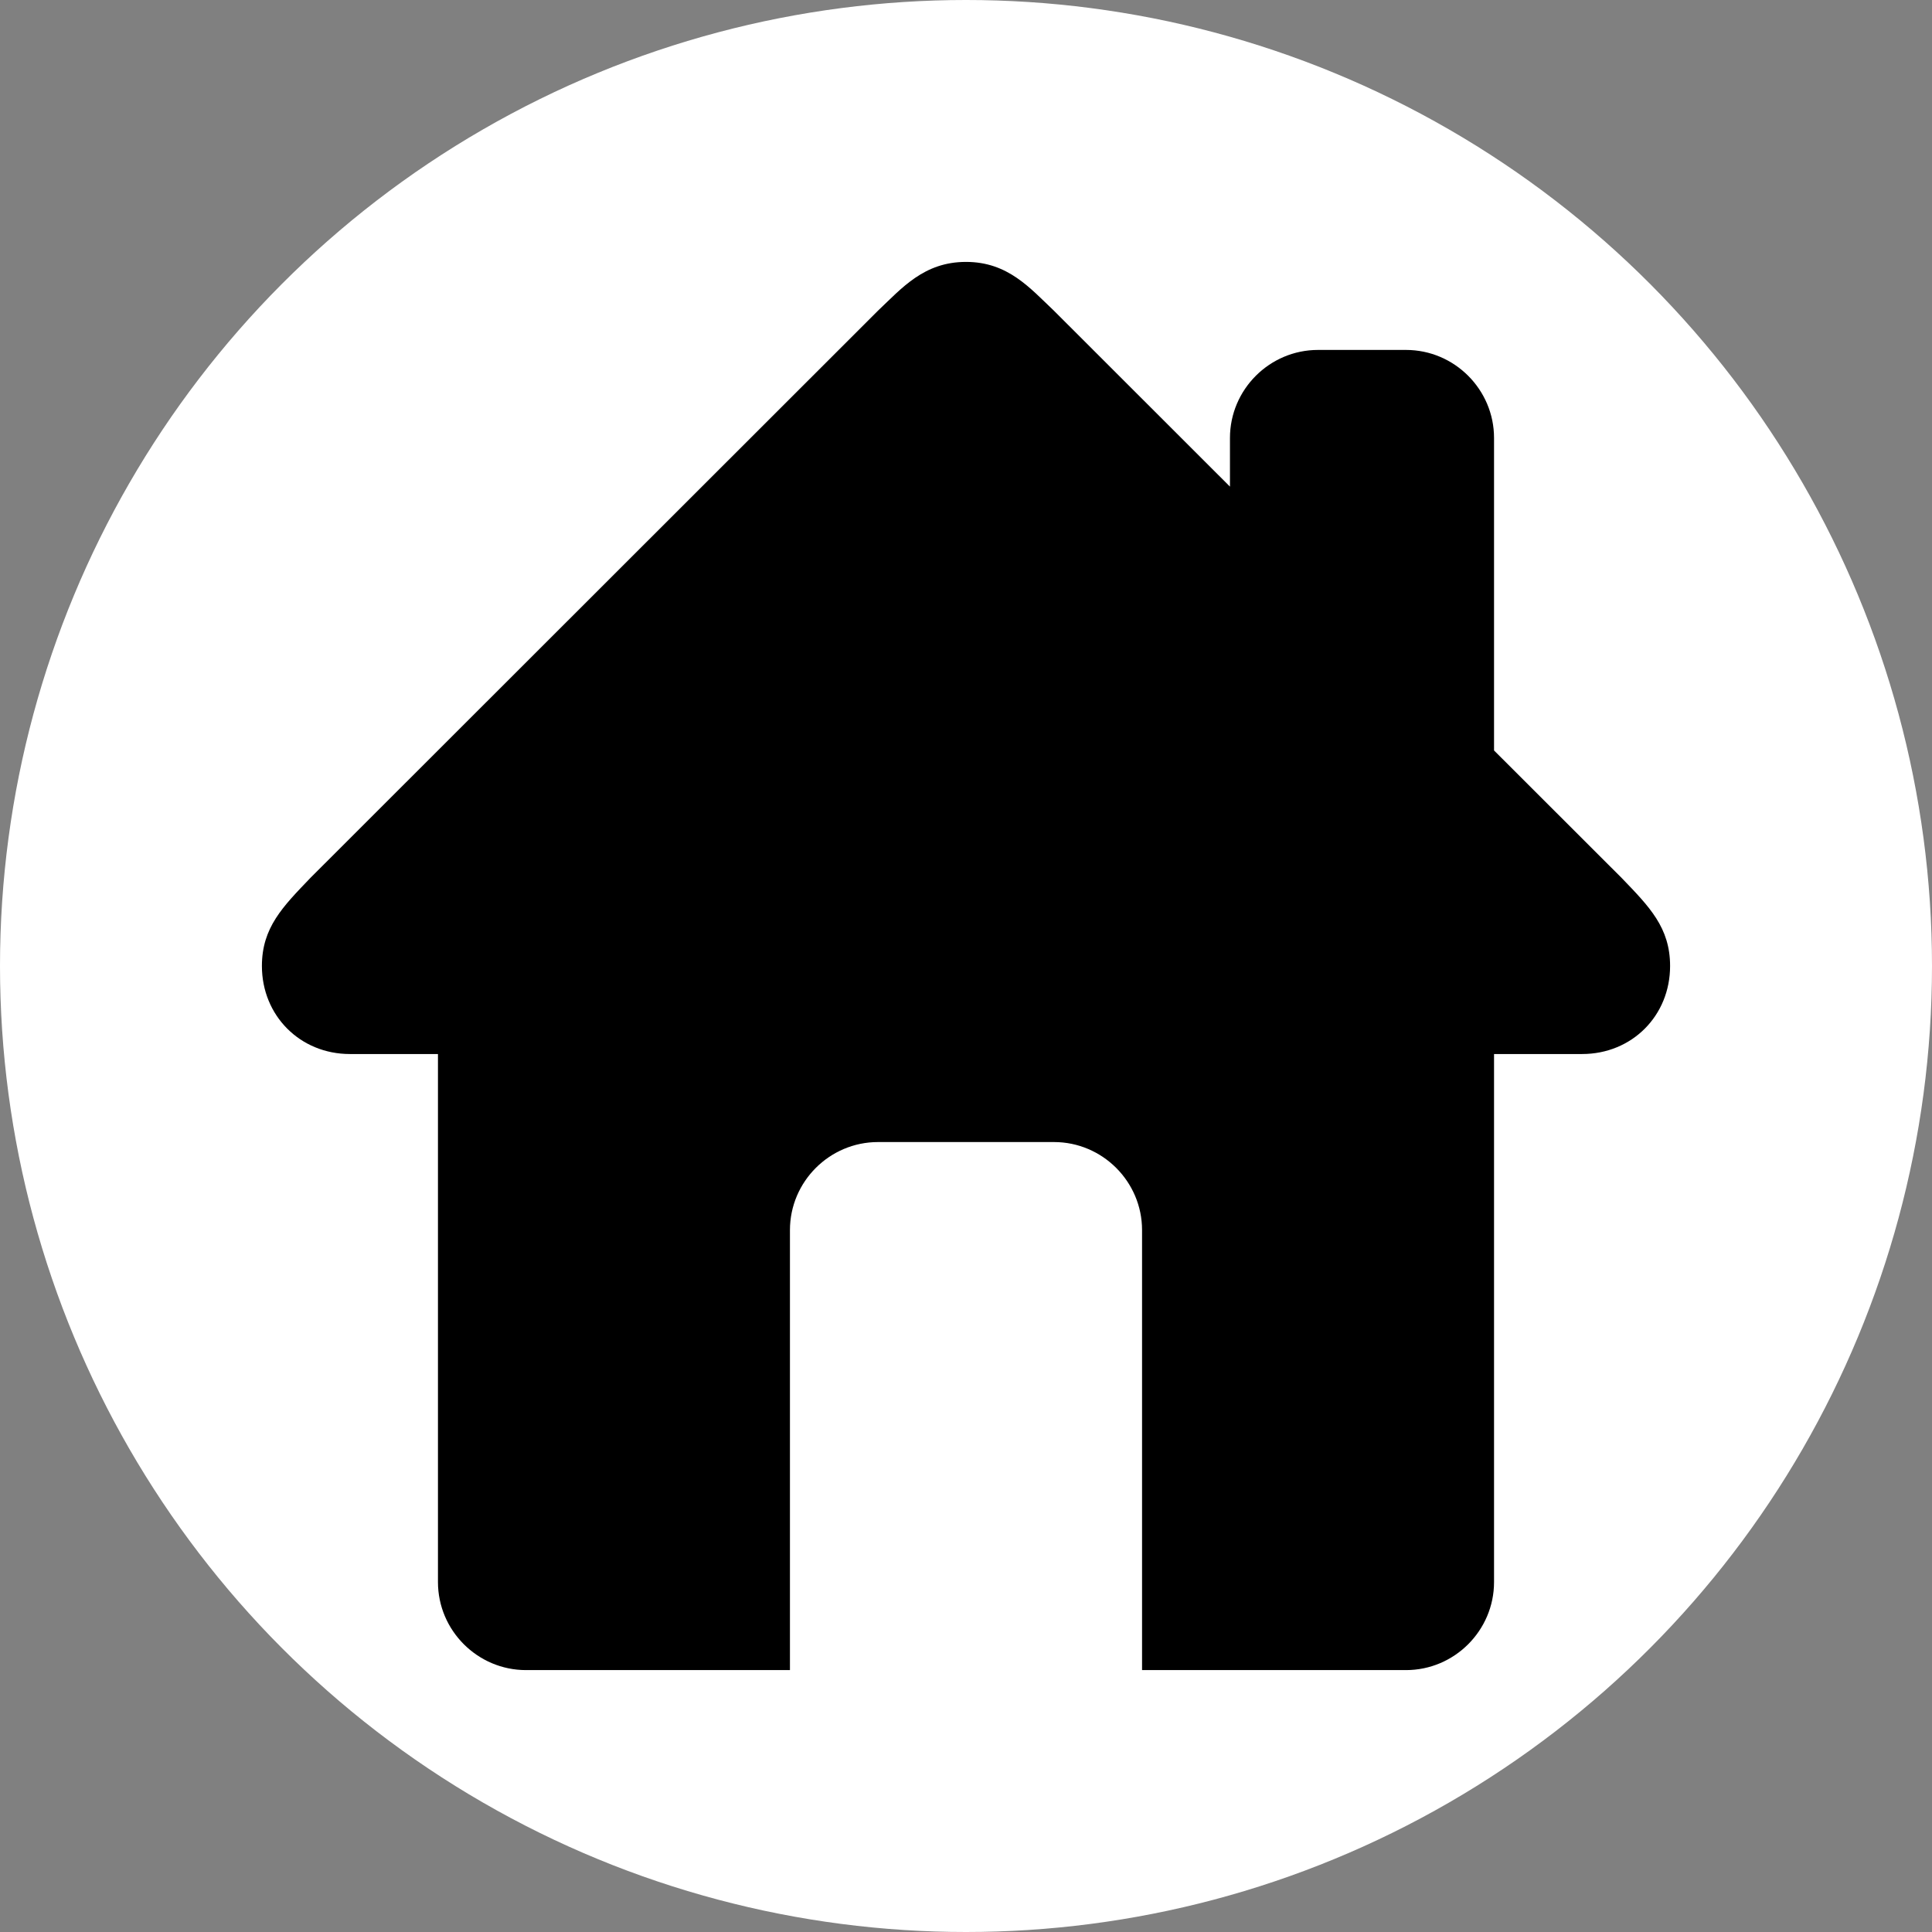
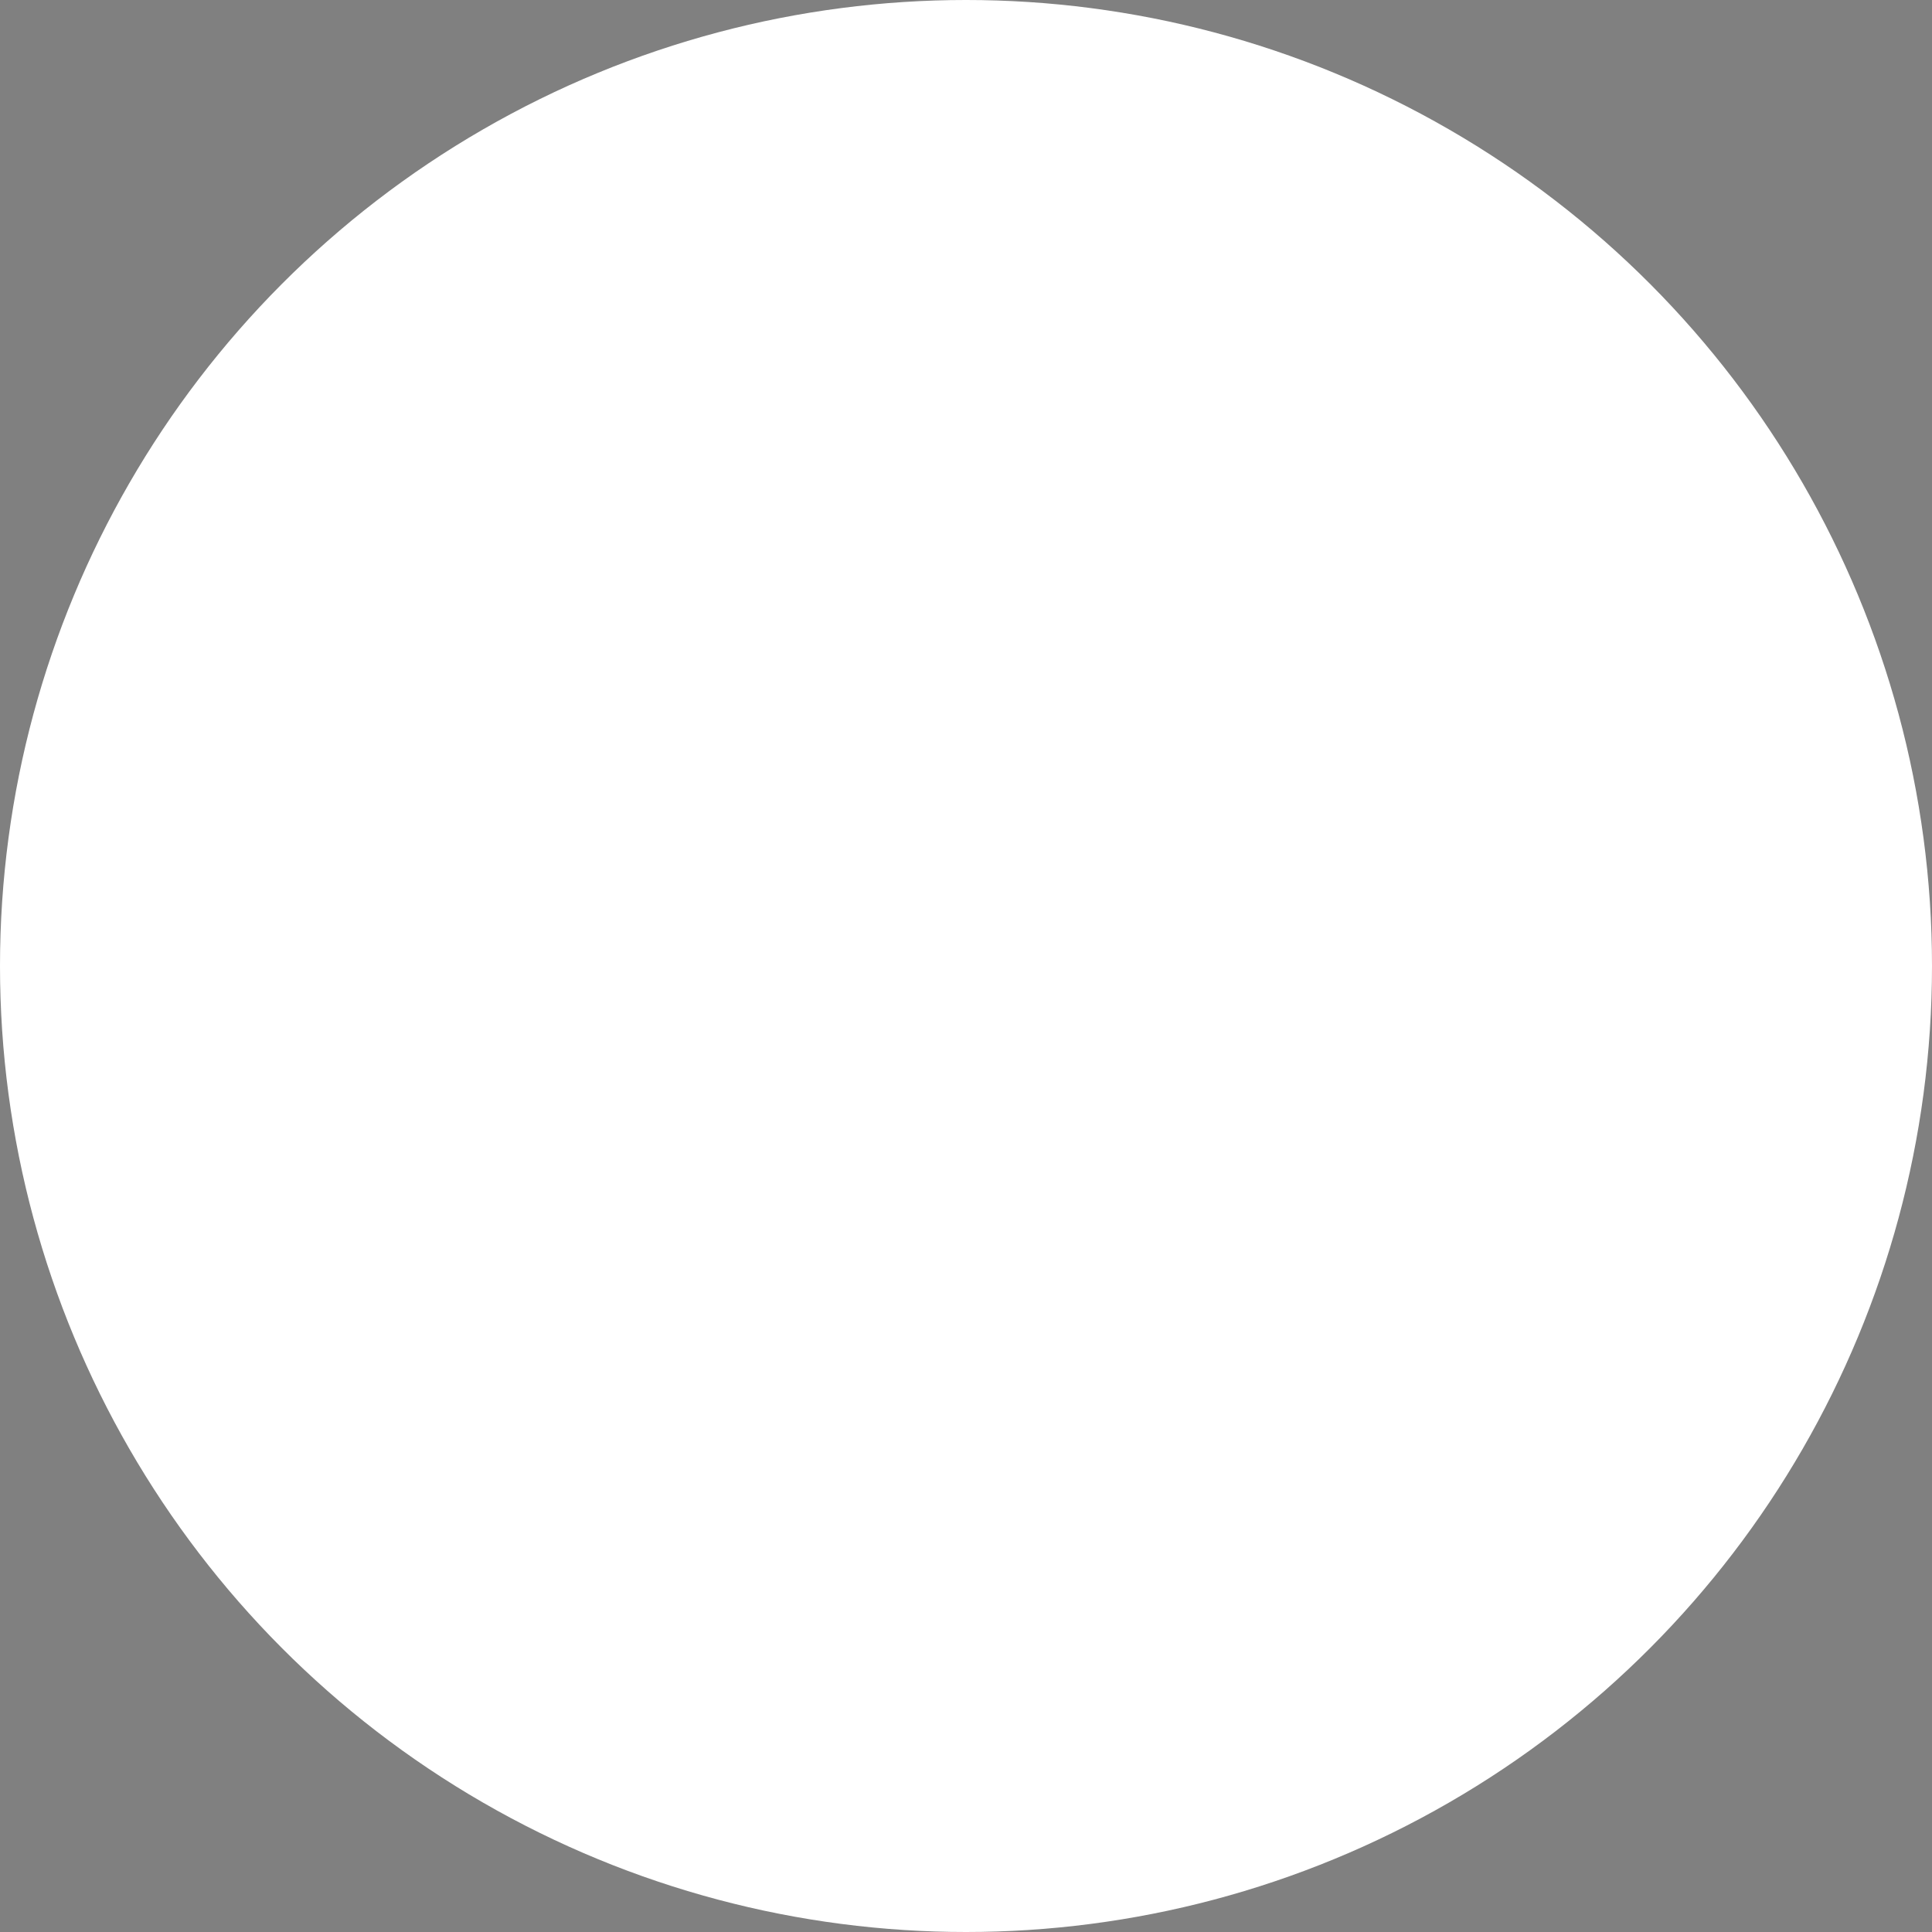
<svg xmlns="http://www.w3.org/2000/svg" xml:space="preserve" width="16px" viewBox="0 0 16 16" version="1.1" style="enable-background:new 0 0 16 16;fill: #000000;" id="Layer_1" height="16px">
  <rect x="0" y="0" width="16" height="16" fill="#808080" stroke="none" />
  <defs id="defs9" />
  <circle id="circle2" fill="white" r="8" cy="8" cx="8" />
-   <path style="stroke-width:1" id="path4" d="m 13.43,7.271 -1.057,-1.056 v -2.588 c 0,-0.401 -0.328,-0.729 -0.729,-0.729 h -0.729 c -0.401,0 -0.729,0.328 -0.729,0.729 V 4.03 L 8.729,2.574 C 8.53,2.386 8.348,2.169 8,2.169 c -0.348,0 -0.53,0.216 -0.729,0.404 L 2.57,7.271 C 2.343,7.508 2.169,7.681 2.169,8 c 0,0.41 0.315,0.729 0.729,0.729 h 0.729 v 4.373 c 0,0.401 0.328,0.729 0.729,0.729 h 2.186 v -3.644 c 0,-0.401 0.328,-0.729 0.729,-0.729 h 1.458 c 0.401,0 0.729,0.328 0.729,0.729 v 3.644 h 2.186 c 0.401,0 0.729,-0.328 0.729,-0.729 V 8.729 h 0.729 c 0.414,0 0.729,-0.318 0.729,-0.729 0,-0.319 -0.173,-0.492 -0.401,-0.729 z" />
</svg>